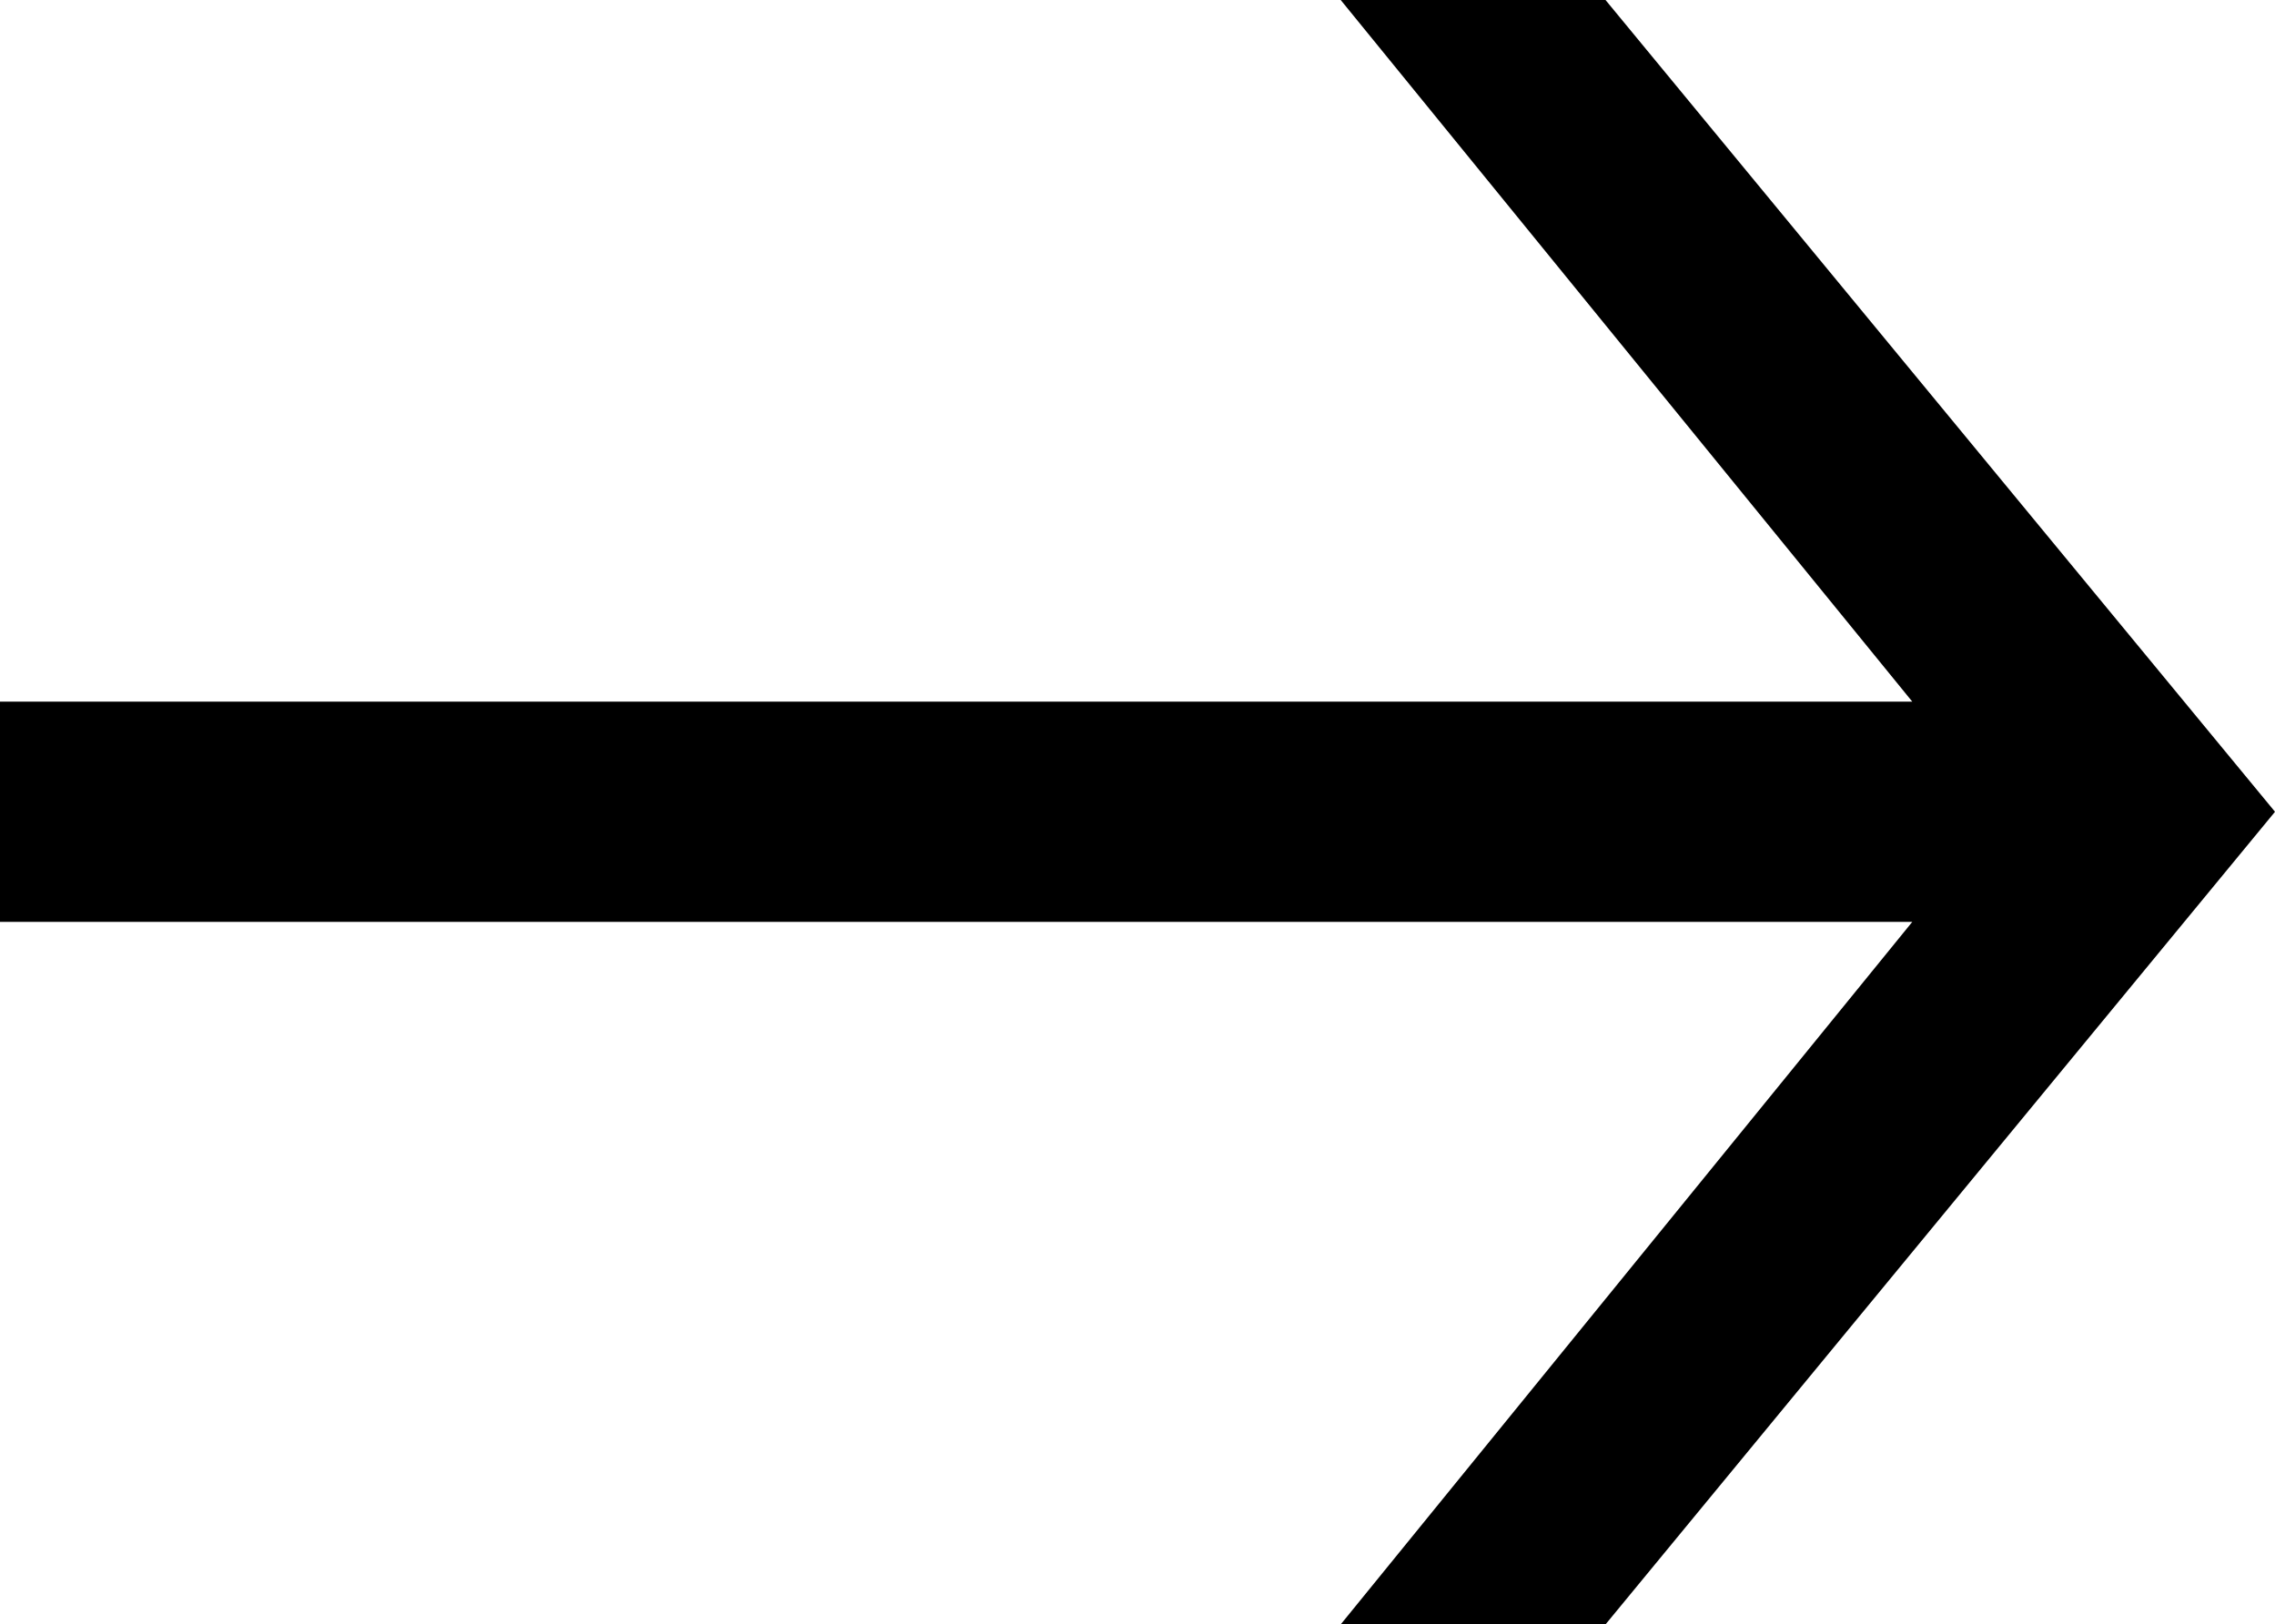
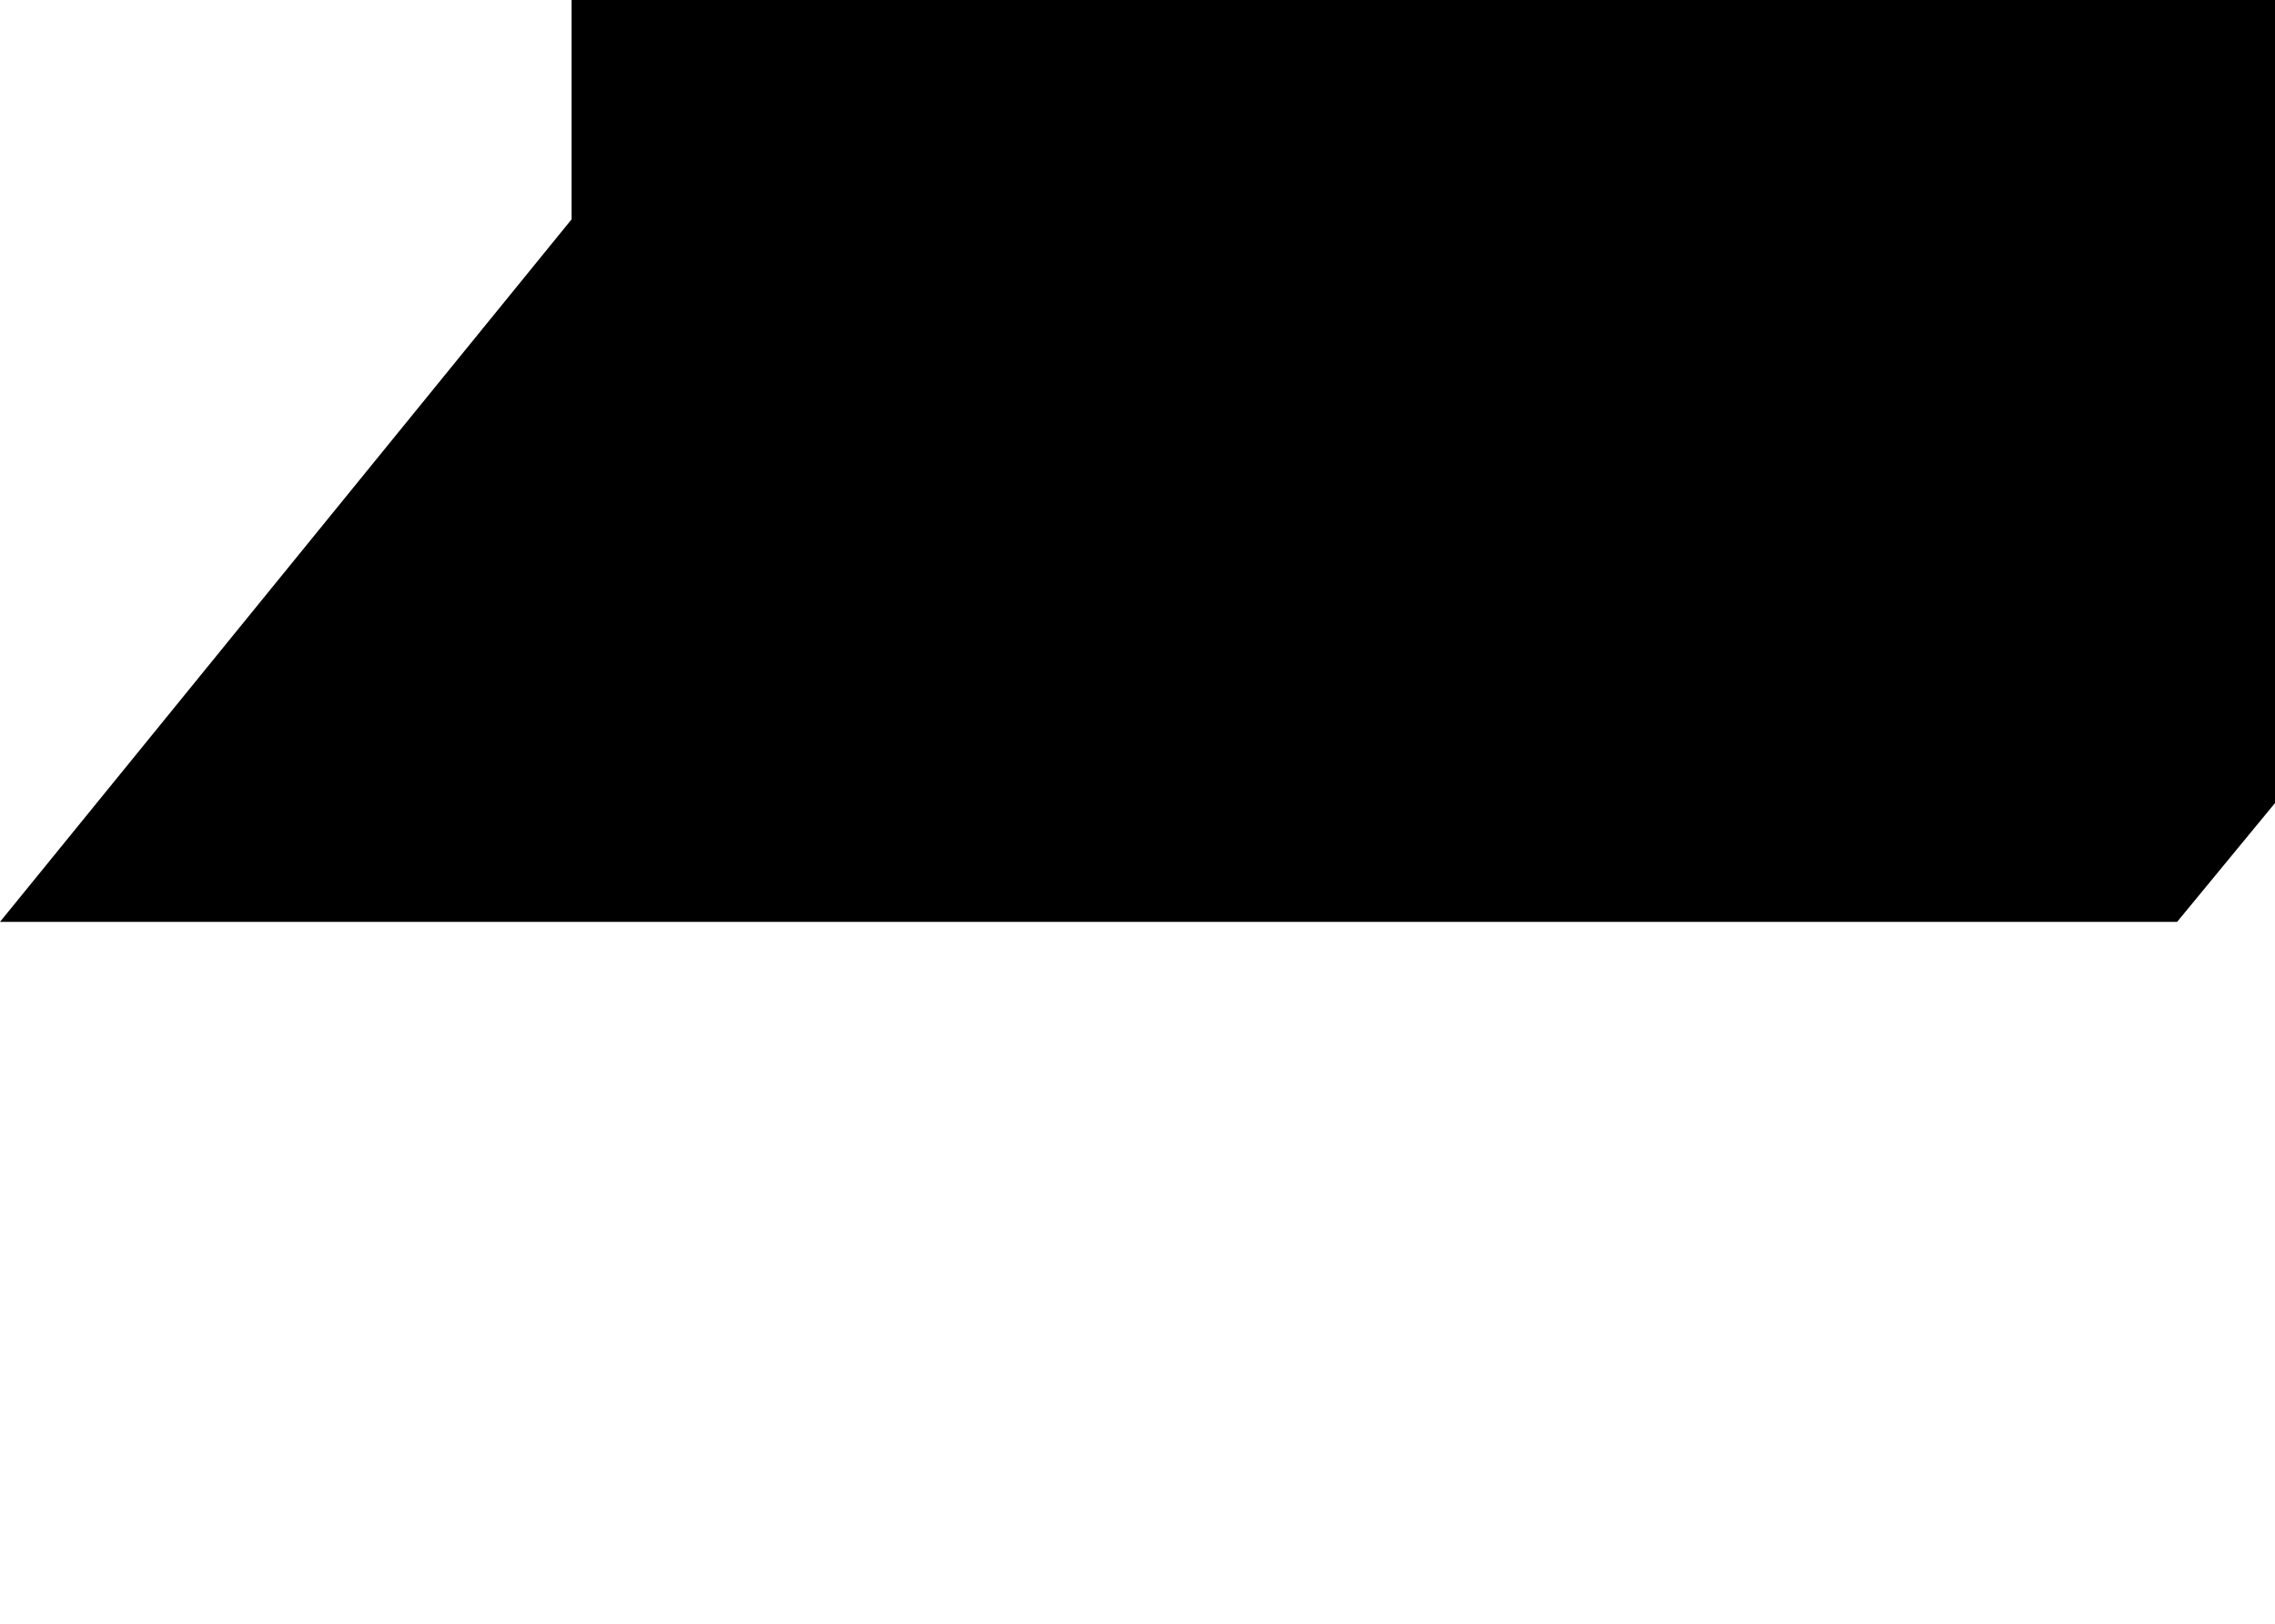
<svg xmlns="http://www.w3.org/2000/svg" width="26.03" height="18.59" viewBox="0 0 26.03 18.59">
  <defs>
    <style>
      .cls-1 {
        fill-rule: evenodd;
      }
    </style>
  </defs>
-   <path id="Arrow_copy" data-name="Arrow copy" class="cls-1" d="M1129.47,3083.43h21.88l-6.54,8.04h3.03l7.66-9.3-7.66-9.29h-3.03l6.54,8.03h-21.88v2.52Z" transform="translate(-1129.47 -3072.88)" />
+   <path id="Arrow_copy" data-name="Arrow copy" class="cls-1" d="M1129.47,3083.43h21.88h3.03l7.66-9.3-7.66-9.29h-3.03l6.54,8.03h-21.88v2.52Z" transform="translate(-1129.47 -3072.88)" />
</svg>